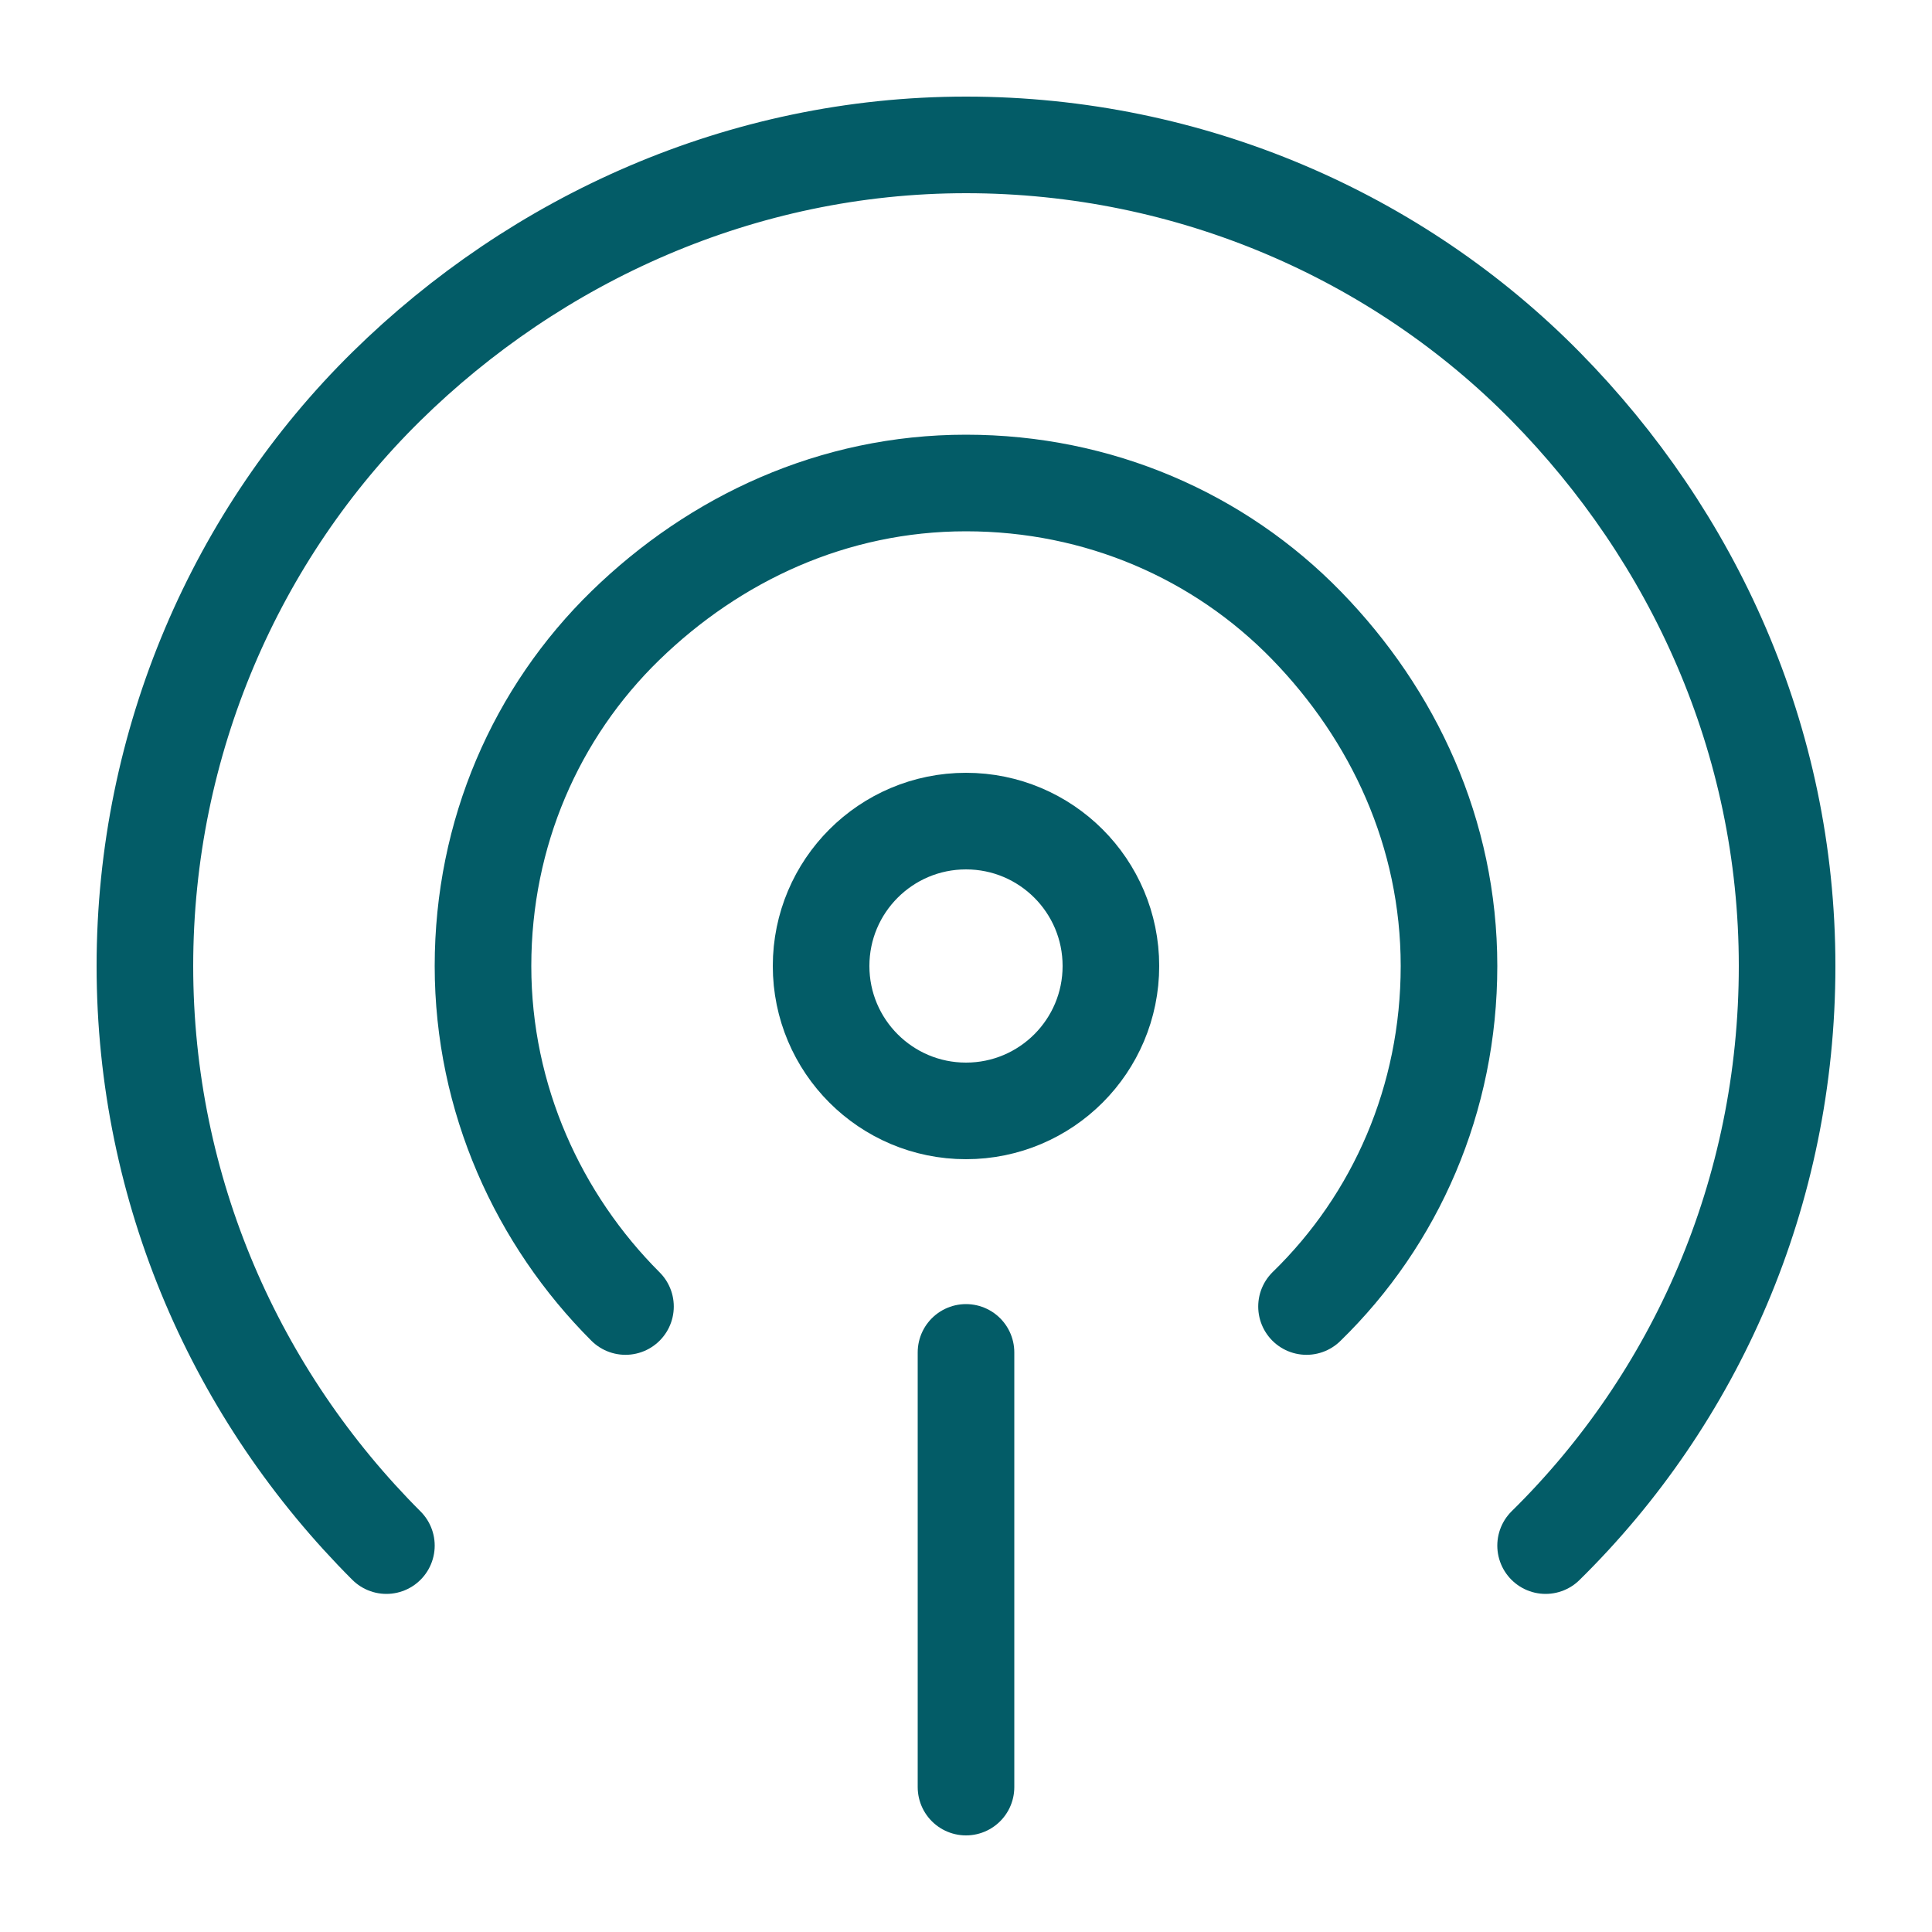
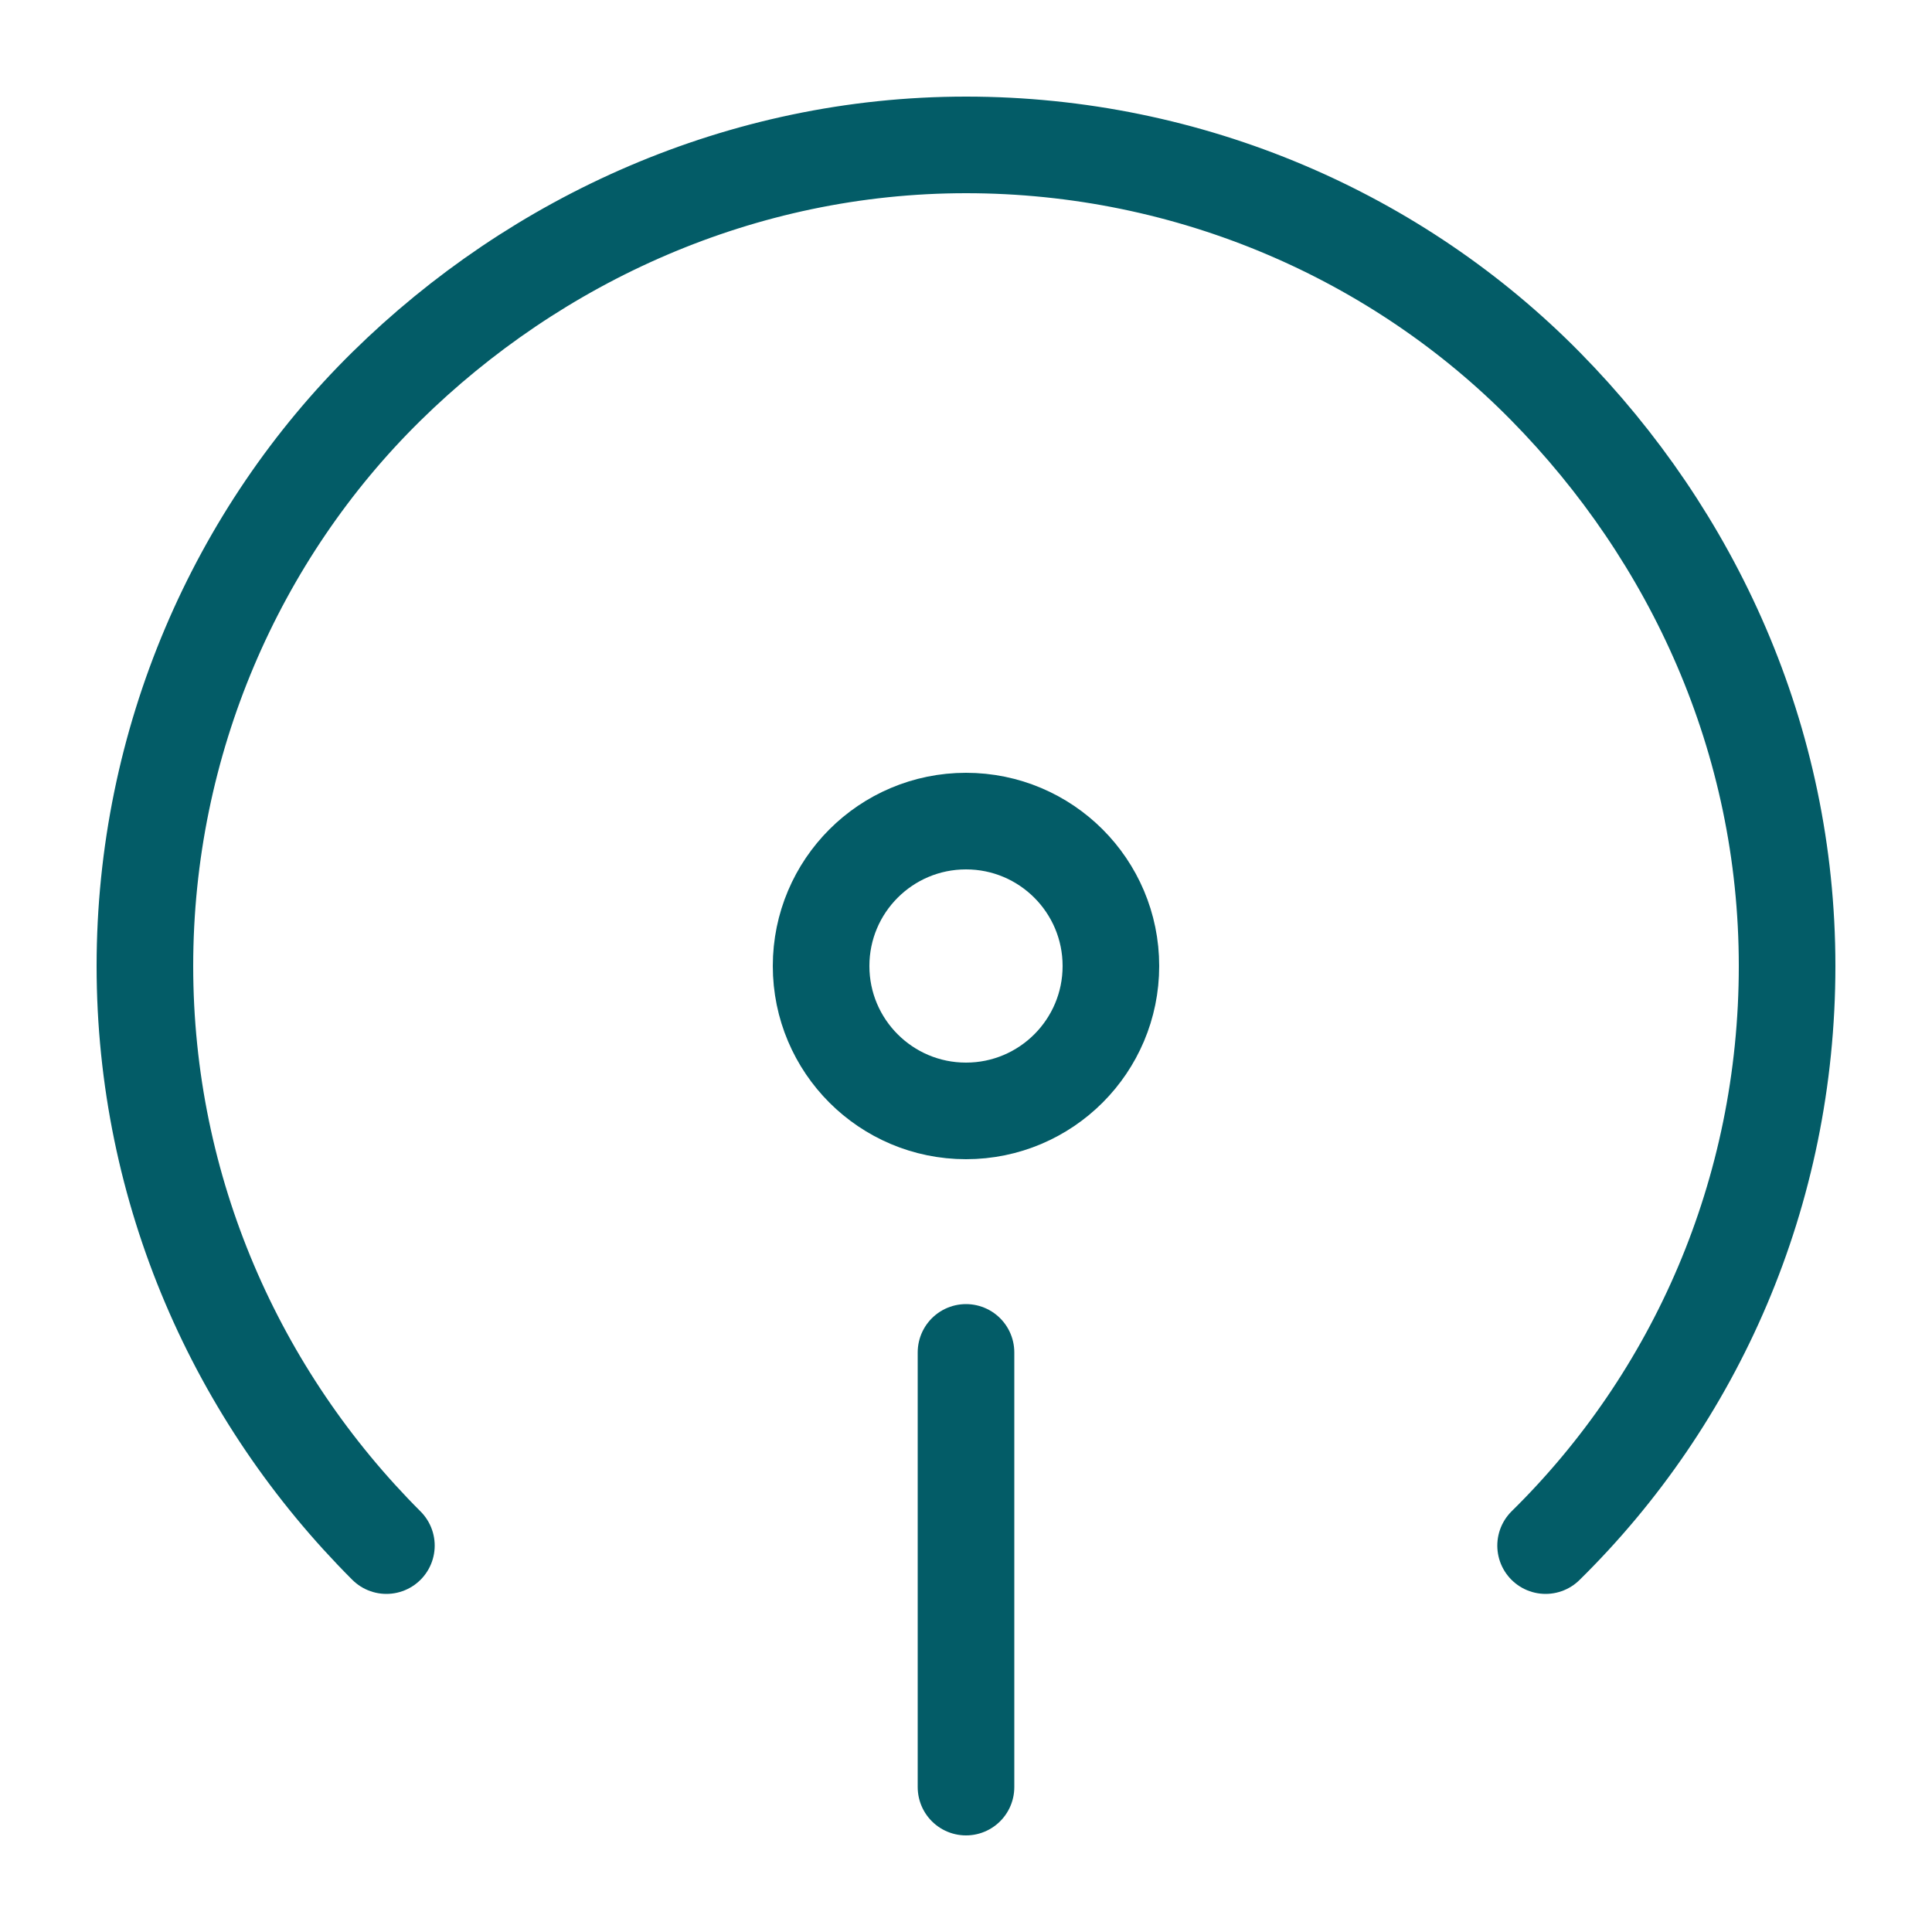
<svg xmlns="http://www.w3.org/2000/svg" id="Icons_NEW" version="1.1" viewBox="0 0 80 80">
  <defs>
    <style>
      .st0 {
        fill: none;
        stroke: #035c67;
        stroke-linecap: round;
        stroke-linejoin: round;
        stroke-width: 4px;
      }
    </style>
  </defs>
  <line class="st0" x1="40" y1="56" x2="40" y2="74" />
  <circle class="st0" cx="40" cy="40" r="6" />
-   <path class="st0" d="M25.9,54.1c-3.6-3.6-5.9-8.6-5.9-14.1s2.2-10.5,5.9-14.1,8.6-5.9,14.1-5.9,10.5,2.2,14.1,5.9,5.9,8.6,5.9,14.1-2.2,10.5-5.9,14.1" />
  <path class="st0" d="M16,64c-6.2-6.2-10-14.7-10-24s3.8-17.9,10-24c6.2-6.1,14.7-10,24-10s17.9,3.8,24,10,10,14.6,10,24-3.8,17.9-10,24" />
</svg>